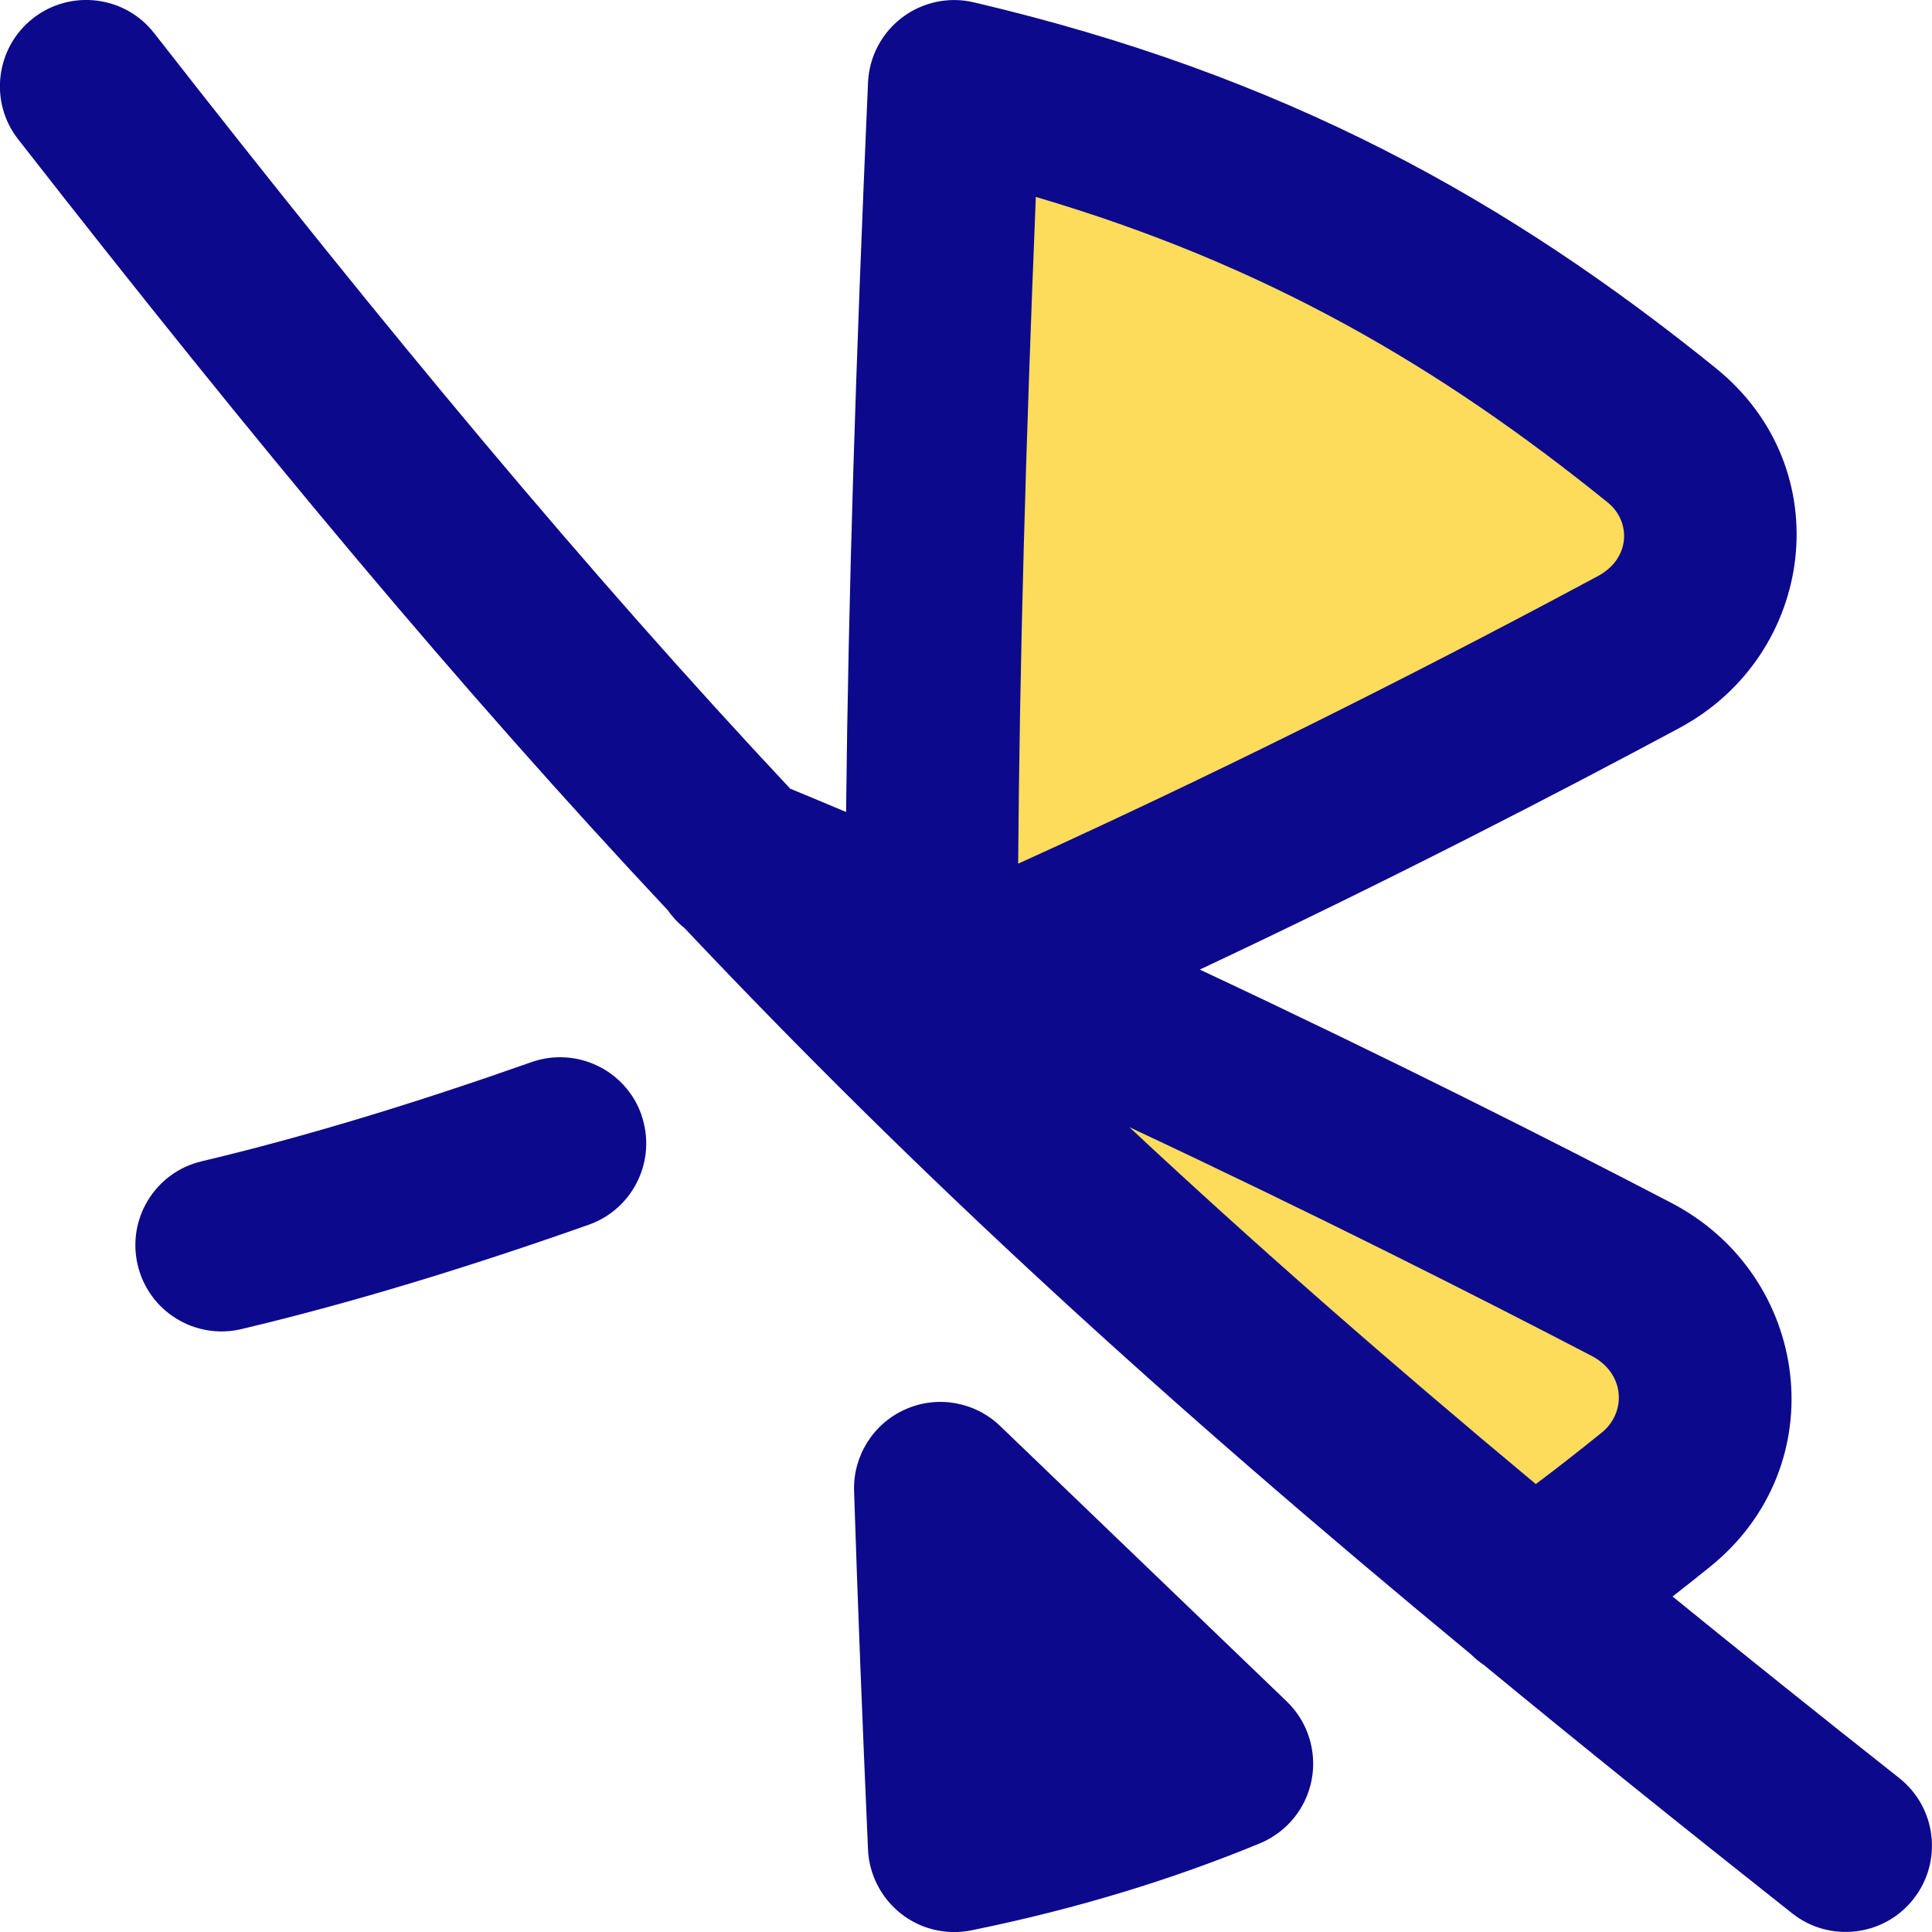
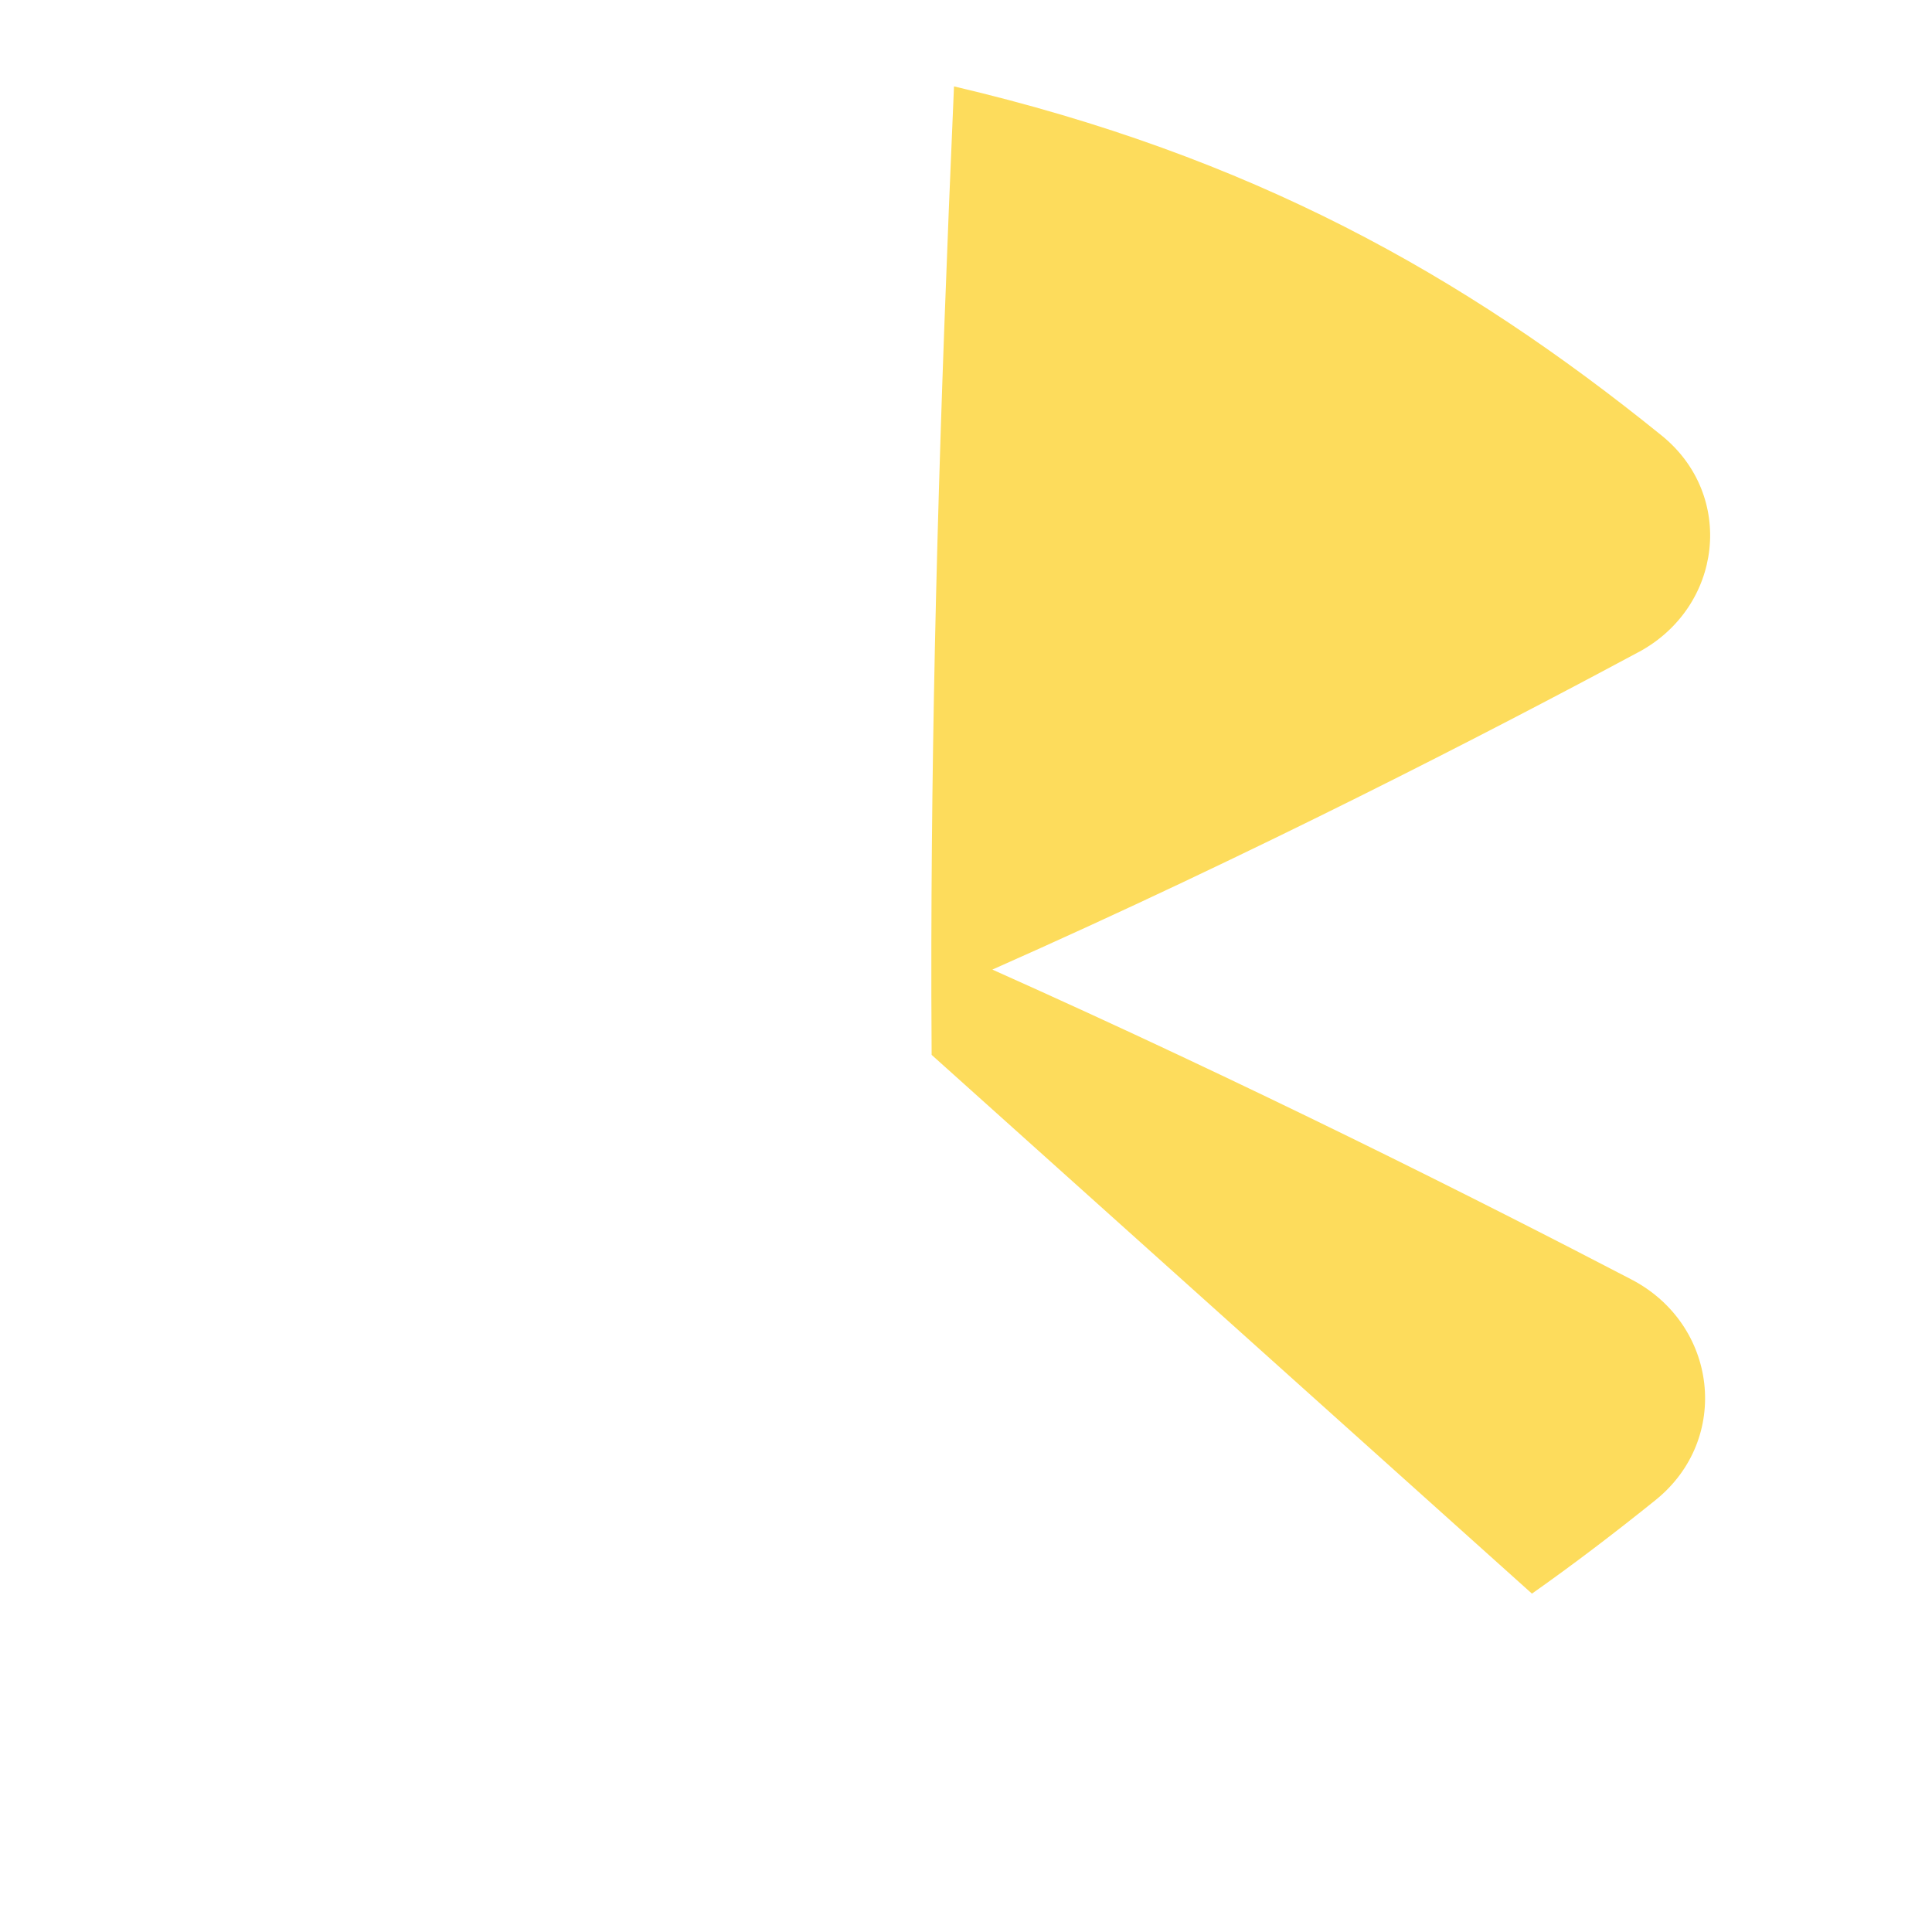
<svg xmlns="http://www.w3.org/2000/svg" fill="none" viewBox="0 0 14 14" id="Bluetooth-Disabled--Streamline-Flex">
  <desc>
    Bluetooth Disabled Streamline Icon: https://streamlinehq.com
  </desc>
  <g id="bluetooth-disabled--bluetooth-internet-server-network-wireless-disabled-off-connection">
    <path id="Vector" fill="#fddc5c" d="M11.874 4.725c-1.085 0.583 -2.794 1.464 -4.683 2.301 1.86 0.831 3.543 1.679 4.63 2.245 0.627 0.326 0.724 1.156 0.177 1.598 -0.298 0.24 -0.596 0.467 -0.897 0.679L6.751 7.644c-0.001 -0.141 -0.001 -0.283 -0.002 -0.424 -0 -0.13 -0 -0.259 0 -0.389 0.004 -1.869 0.058 -3.776 0.164 -6.205 2.151 0.505 3.683 1.361 5.128 2.53 0.536 0.434 0.442 1.242 -0.168 1.57Z" stroke-width="1" />
-     <path id="Union" fill="#0c098c" fill-rule="evenodd" d="M0.132 1.01C-0.081 0.738 -0.032 0.345 0.24 0.132c0.272 -0.212 0.665 -0.164 0.877 0.108C2.825 2.427 4.263 4.153 5.726 5.715c0.135 0.056 0.271 0.112 0.405 0.169 0.017 -1.588 0.07 -3.257 0.159 -5.286 0.008 -0.186 0.099 -0.359 0.247 -0.471 0.148 -0.112 0.339 -0.153 0.52 -0.11C9.312 0.546 10.927 1.45 12.435 2.669c0.902 0.73 0.717 2.079 -0.265 2.606 -0.849 0.456 -2.077 1.093 -3.476 1.751 1.368 0.641 2.572 1.25 3.416 1.69 1.009 0.525 1.195 1.901 0.281 2.638 -0.09 0.073 -0.18 0.144 -0.271 0.215 0.519 0.422 1.065 0.859 1.642 1.315 0.271 0.214 0.317 0.607 0.103 0.878 -0.214 0.271 -0.607 0.317 -0.878 0.103 -0.799 -0.632 -1.539 -1.227 -2.233 -1.799 -0.034 -0.023 -0.066 -0.049 -0.096 -0.079 -2.237 -1.848 -3.99 -3.453 -5.699 -5.263 -0.047 -0.037 -0.087 -0.081 -0.121 -0.129C3.342 5 1.872 3.239 0.132 1.01ZM8.183 8.167c0.903 0.844 1.867 1.688 2.946 2.587 0.159 -0.119 0.318 -0.244 0.477 -0.372 0.181 -0.146 0.172 -0.429 -0.073 -0.557 -0.83 -0.432 -2.011 -1.03 -3.351 -1.658Zm-0.805 -1.91c0.011 -1.475 0.054 -3.005 0.128 -4.83 1.671 0.492 2.932 1.234 4.144 2.214 0.17 0.137 0.167 0.405 -0.07 0.533 -0.992 0.533 -2.507 1.316 -4.201 2.084ZM4.647 8.077c0.115 0.325 -0.055 0.683 -0.381 0.798 -0.855 0.302 -1.706 0.564 -2.516 0.756 -0.336 0.08 -0.673 -0.128 -0.752 -0.464 -0.08 -0.336 0.128 -0.673 0.464 -0.752 0.756 -0.179 1.563 -0.427 2.388 -0.718 0.325 -0.115 0.683 0.055 0.798 0.381Zm2.6 2.256c-0.183 -0.176 -0.455 -0.224 -0.687 -0.12 -0.232 0.103 -0.379 0.337 -0.371 0.591 0.026 0.811 0.06 1.668 0.101 2.599 0.008 0.182 0.096 0.352 0.24 0.465 0.144 0.113 0.33 0.156 0.509 0.12 0.757 -0.154 1.446 -0.365 2.09 -0.63 0.195 -0.081 0.337 -0.254 0.376 -0.462 0.039 -0.207 -0.029 -0.421 -0.181 -0.567l-2.077 -1.996Z" clip-rule="evenodd" stroke-width="1" />
  </g>
</svg>